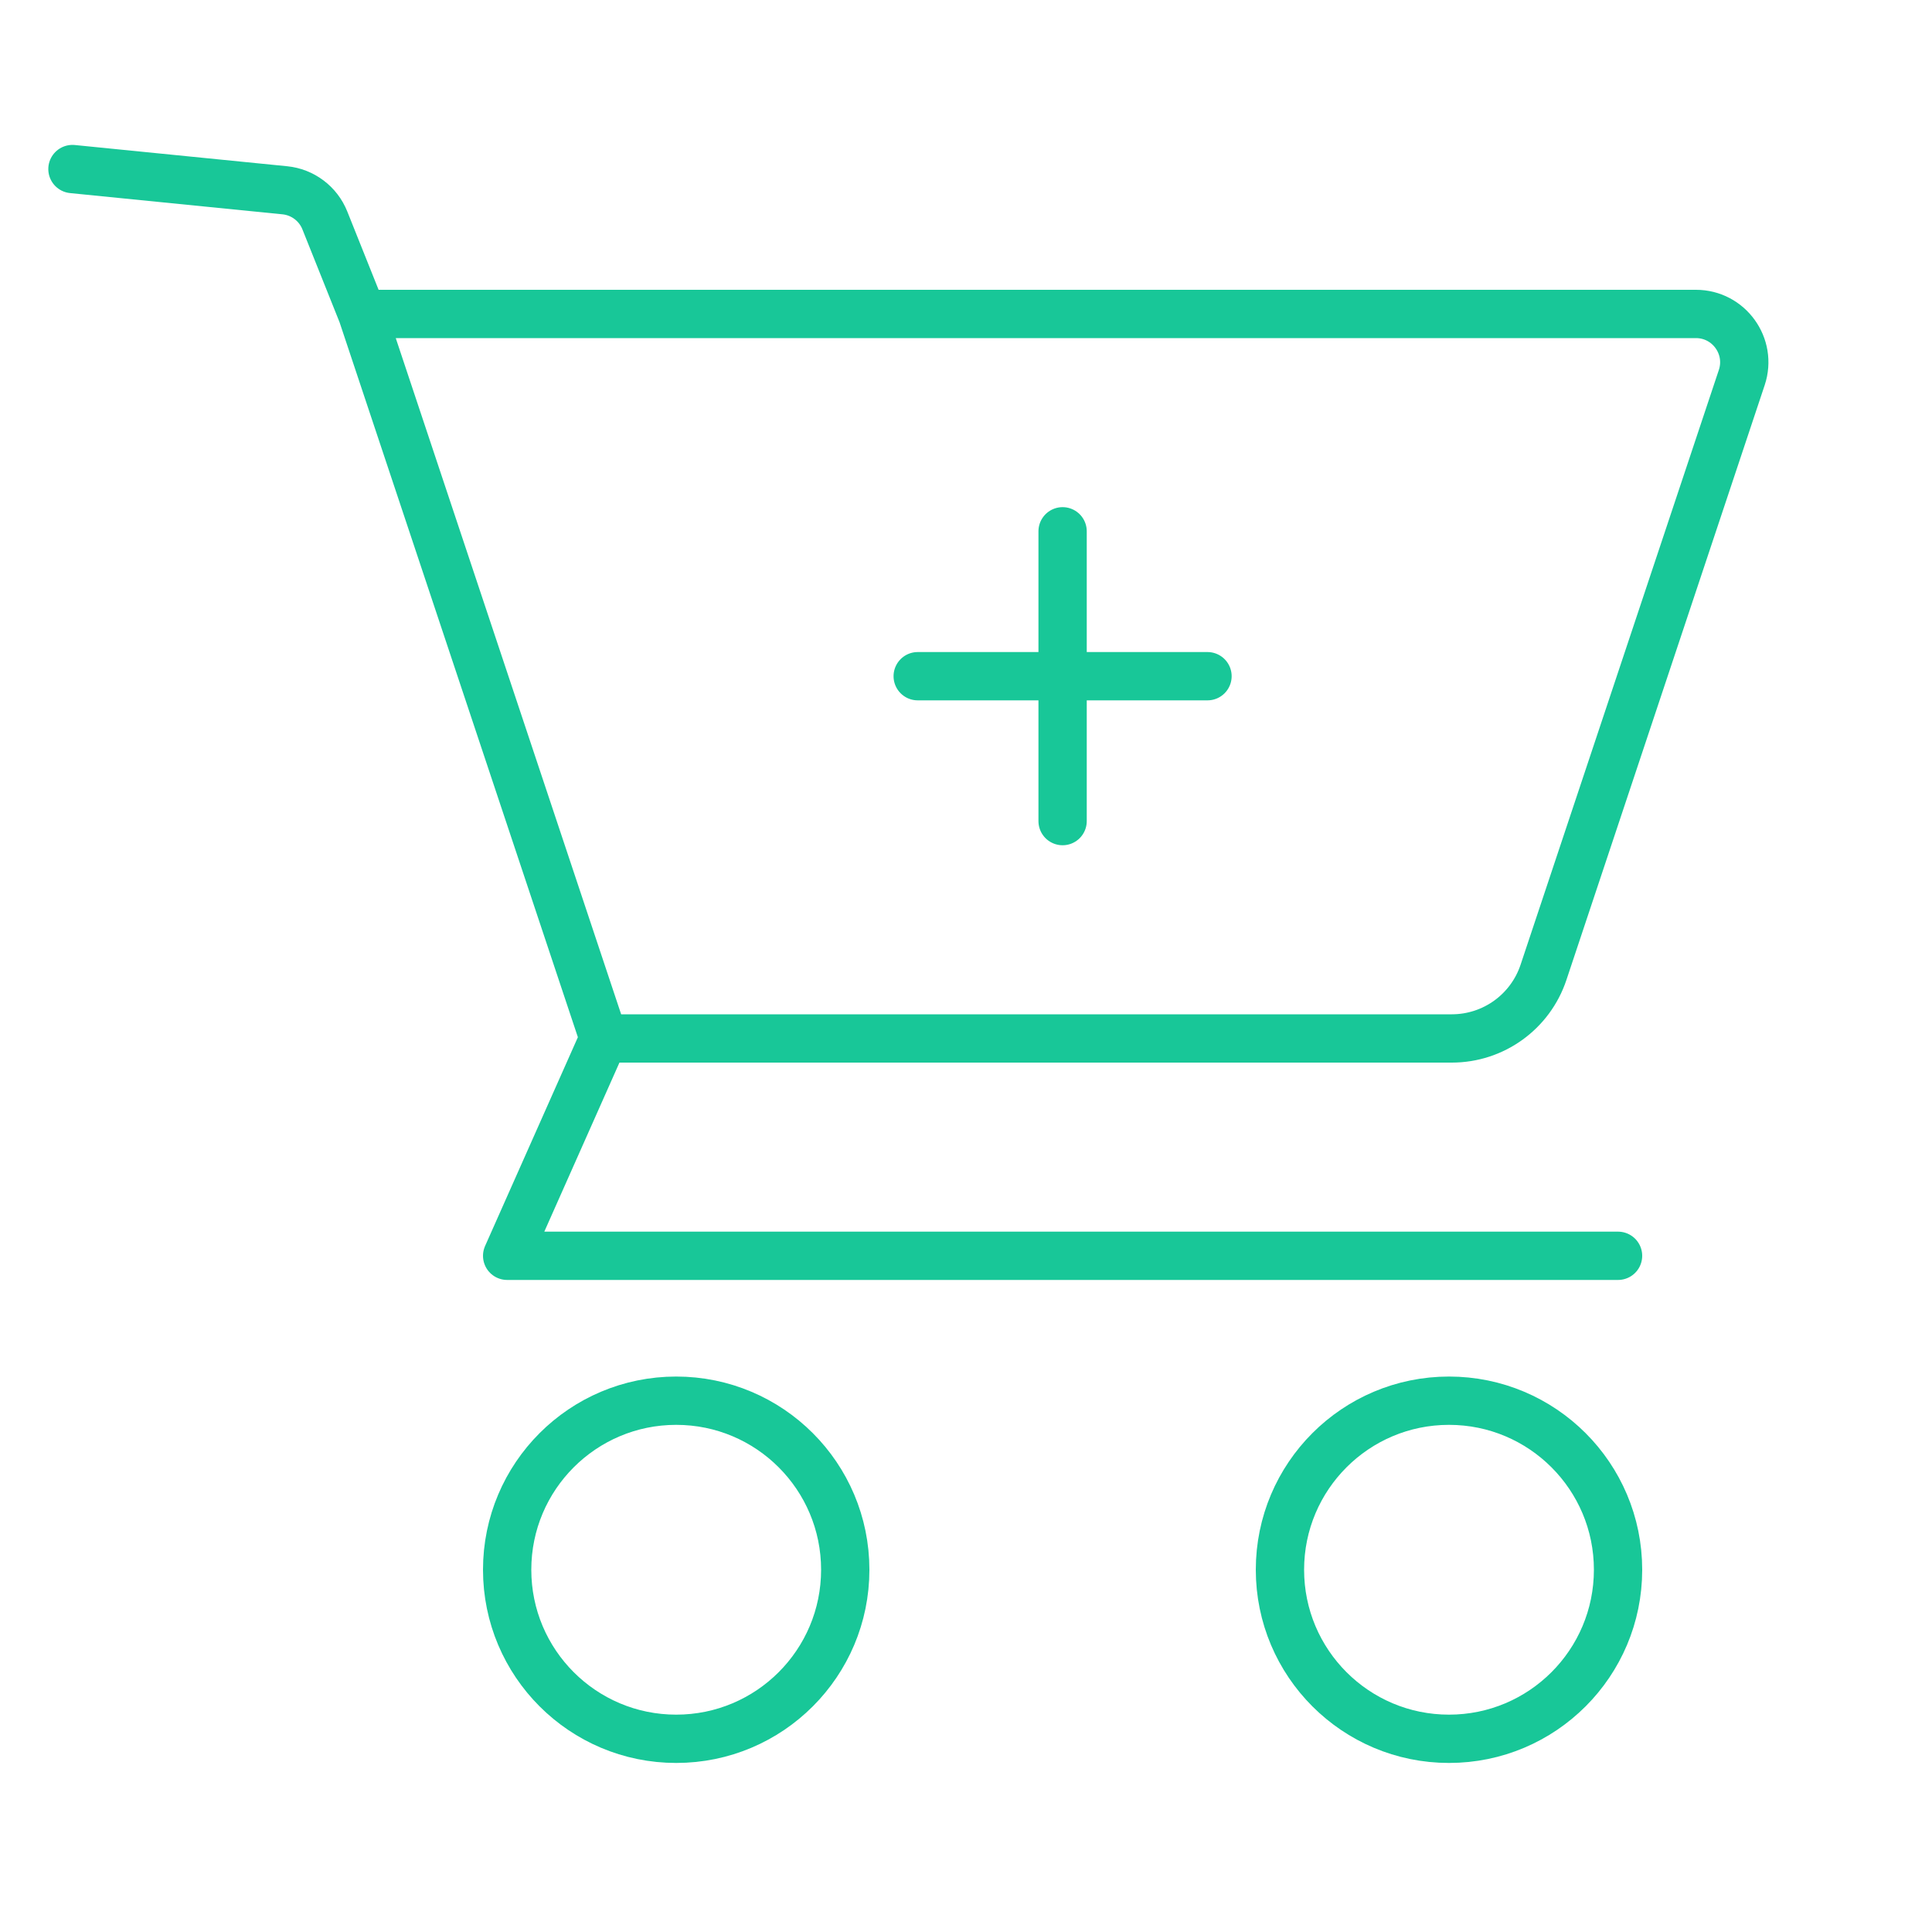
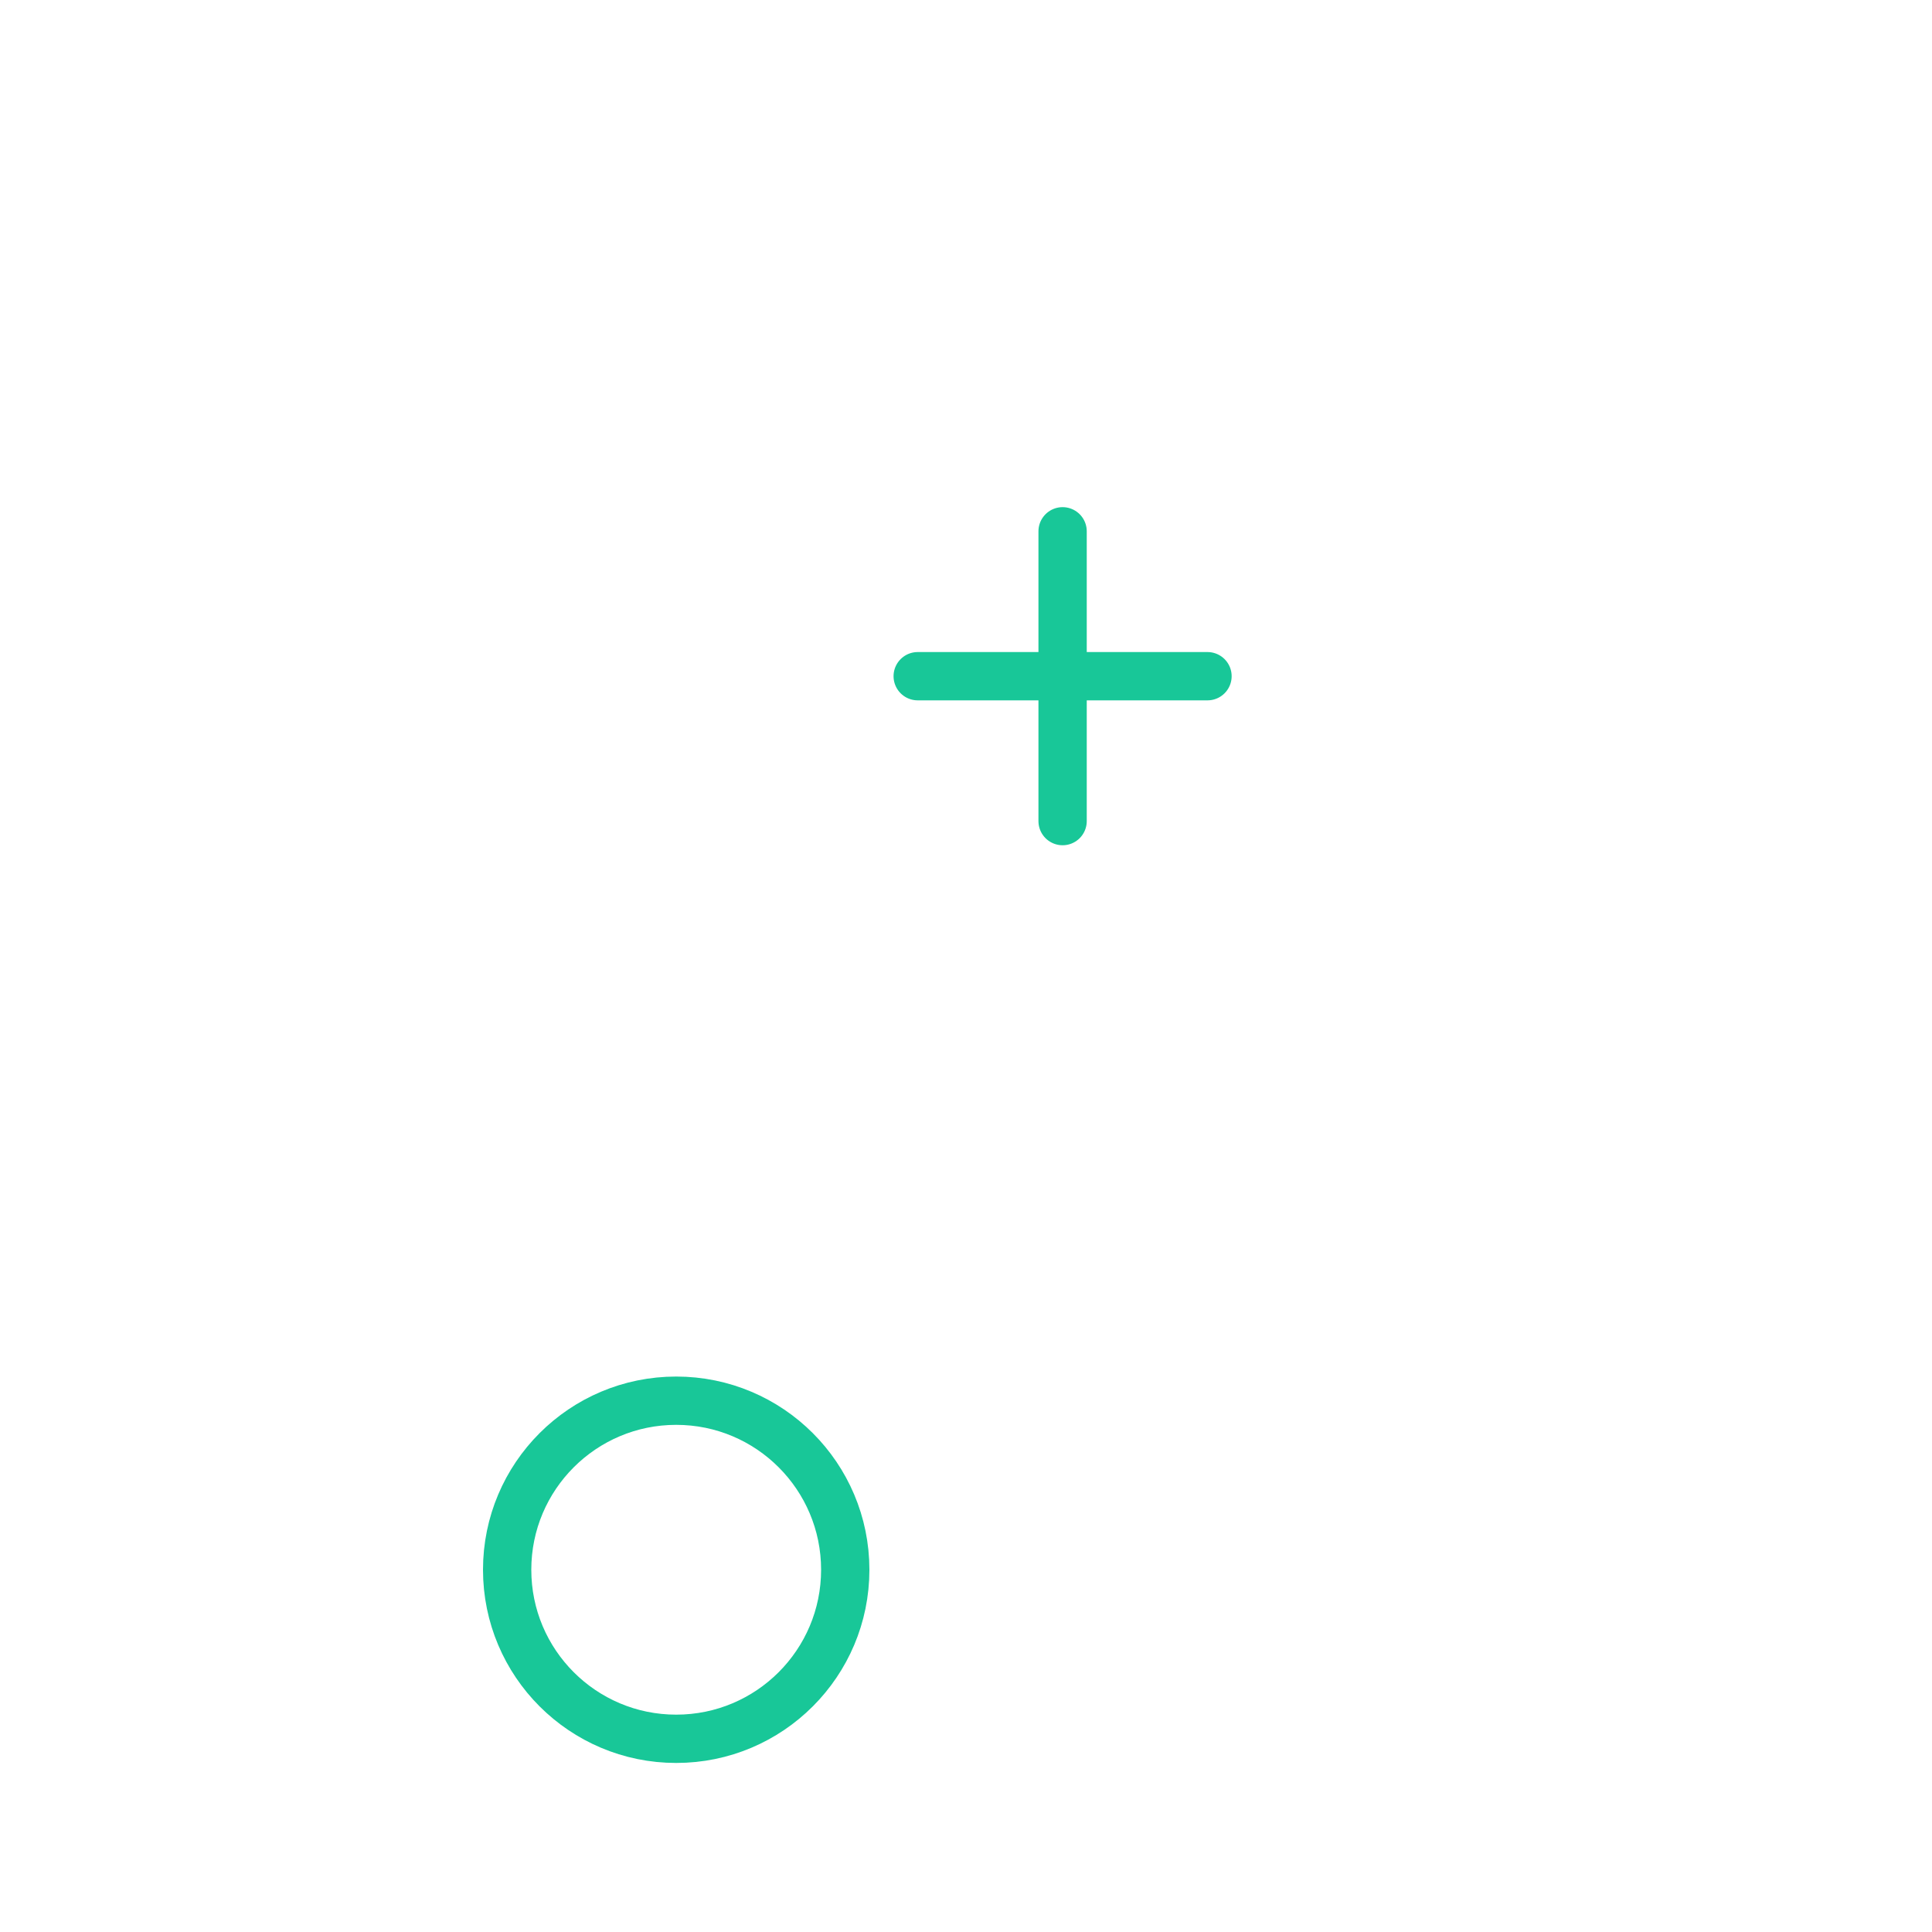
<svg xmlns="http://www.w3.org/2000/svg" width="80" height="80" viewBox="0 0 80 80" fill="none">
-   <path d="M3 7L11.793 7.879C12.535 7.953 13.174 8.434 13.451 9.127L15 13M25 43H60.117C61.839 43 63.367 41.898 63.912 40.265L72.123 15.633C72.554 14.337 71.59 13 70.225 13H15M25 43L15 13M25 43L21 52H67" stroke="#18C798" stroke-width="2" stroke-miterlimit="1.5" stroke-linecap="round" stroke-linejoin="round" />
  <circle cx="28" cy="65" r="7" stroke="#18C798" stroke-width="2" stroke-miterlimit="1.5" stroke-linecap="round" stroke-linejoin="round" />
-   <circle cx="60" cy="65" r="7" stroke="#18C798" stroke-width="2" stroke-miterlimit="1.5" stroke-linecap="round" stroke-linejoin="round" />
  <path d="M44 22V28M44 28V34M44 28H50M44 28H38" stroke="#18C798" stroke-width="2" stroke-miterlimit="1.5" stroke-linecap="round" stroke-linejoin="round" />
</svg>